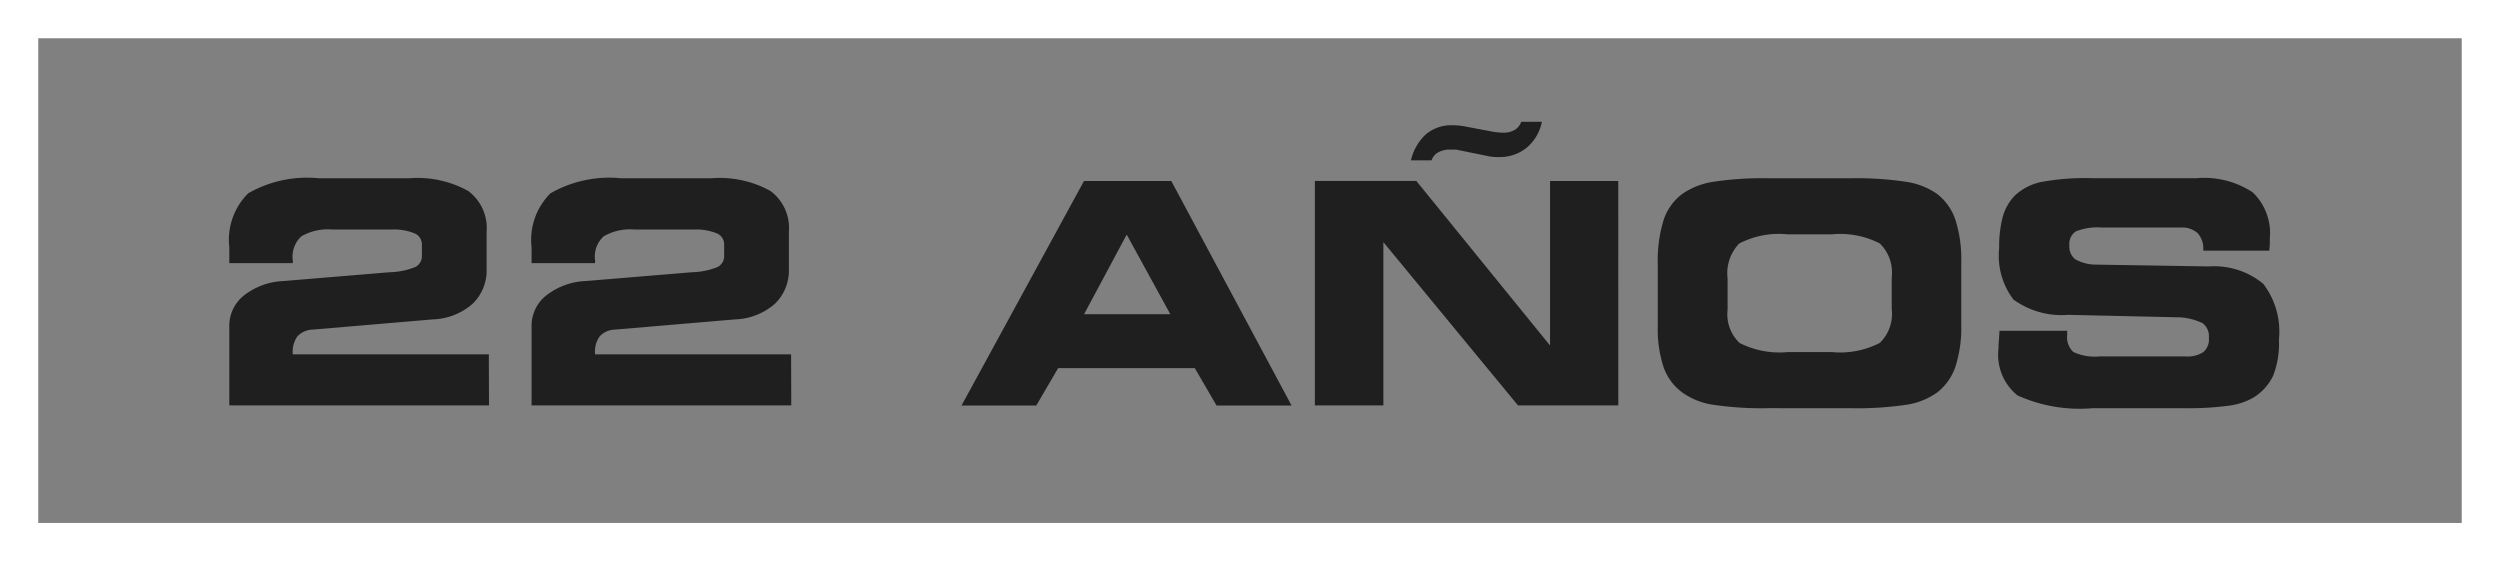
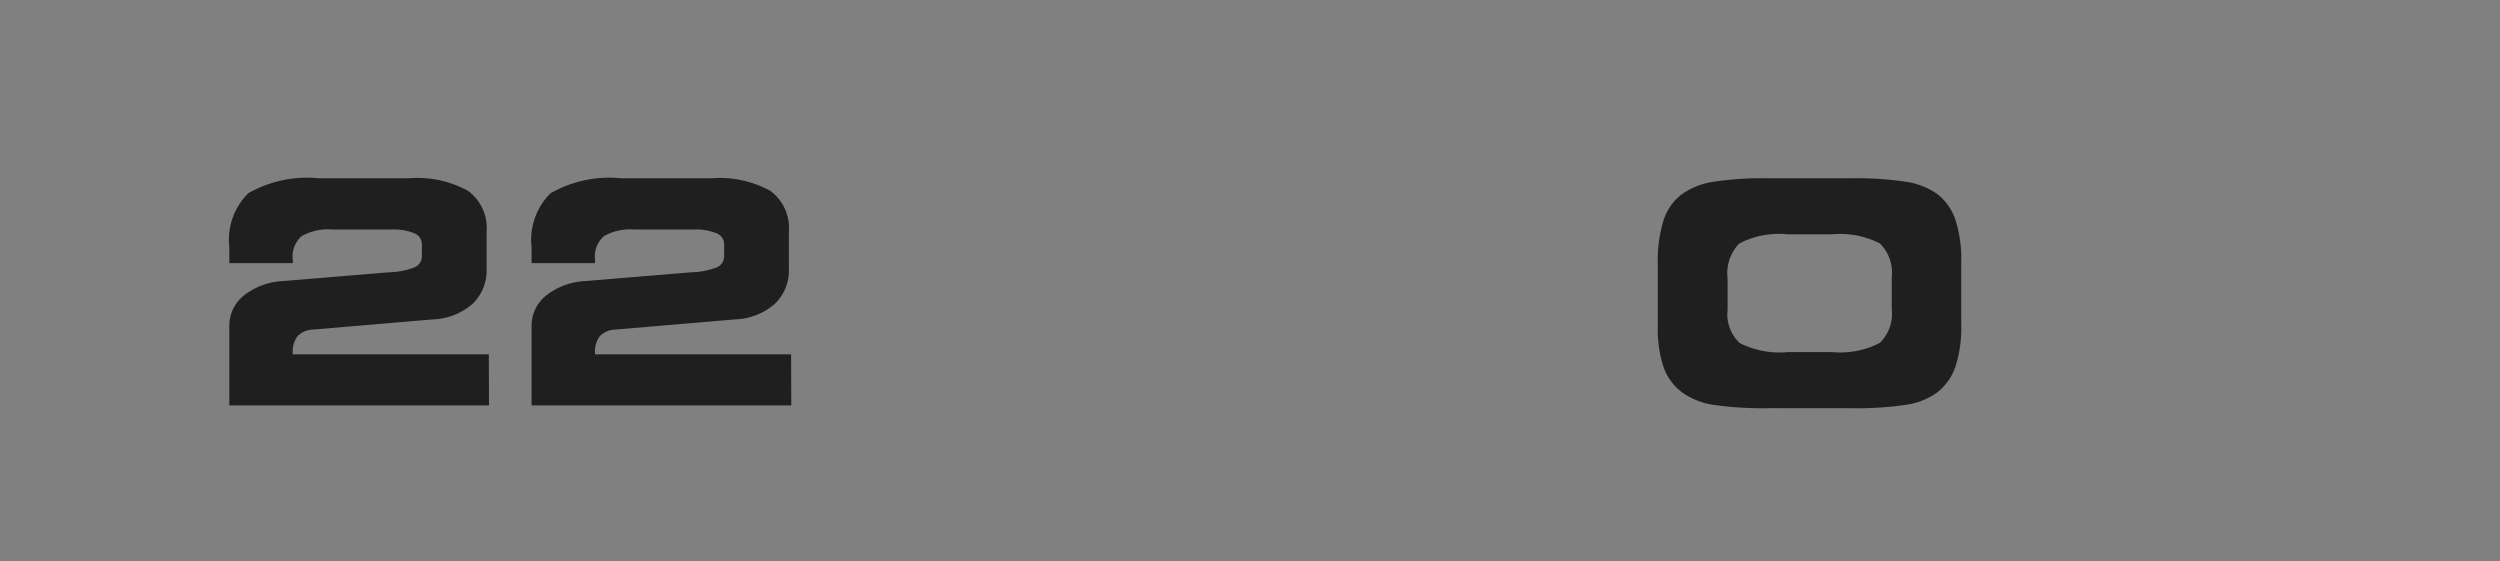
<svg xmlns="http://www.w3.org/2000/svg" width="98" height="22" viewBox="0 0 98 22">
  <rect x="0" y="0" width="98" height="22" fill="#808080" stroke="none" />
  <g id="Grupo_12" data-name="Grupo 12" transform="translate(-499 -366)">
    <g id="Grupo_3822" data-name="Grupo 3822" transform="translate(502.894 360.385)">
      <path id="Trazado_11080" data-name="Trazado 11080" d="M15.275,20.256H5.095v-3.1a1.512,1.512,0,0,1,.582-1.216,2.691,2.691,0,0,1,1.561-.561l4.137-.343a2.887,2.887,0,0,0,1-.2.476.476,0,0,0,.269-.446v-.448a.464.464,0,0,0-.3-.435,2.145,2.145,0,0,0-.9-.145h-2.3a2.081,2.081,0,0,0-1.221.264,1.08,1.08,0,0,0-.345.906l.007.046a.494.494,0,0,1,0,.053v.03l-.009.018H5.095v-.621a2.574,2.574,0,0,1,.74-2.116,4.641,4.641,0,0,1,2.757-.591h3.569a4.1,4.1,0,0,1,2.3.5,1.809,1.809,0,0,1,.72,1.6V14.9a1.81,1.81,0,0,1-.554,1.377,2.486,2.486,0,0,1-1.55.607l-4.707.4a.859.859,0,0,0-.6.258,1.018,1.018,0,0,0-.189.665v.048h7.687Z" transform="translate(0 1.251)" fill="#1f1f1f" />
      <path id="Trazado_11080-2" data-name="Trazado 11080" d="M15.275,20.256H5.095v-3.1a1.512,1.512,0,0,1,.582-1.216,2.691,2.691,0,0,1,1.561-.561l4.137-.343a2.887,2.887,0,0,0,1-.2.476.476,0,0,0,.269-.446v-.448a.464.464,0,0,0-.3-.435,2.145,2.145,0,0,0-.9-.145h-2.3a2.081,2.081,0,0,0-1.221.264,1.08,1.08,0,0,0-.345.906l.007.046a.494.494,0,0,1,0,.053v.03l-.009.018H5.095v-.621a2.574,2.574,0,0,1,.74-2.116,4.641,4.641,0,0,1,2.757-.591h3.569a4.1,4.1,0,0,1,2.3.5,1.809,1.809,0,0,1,.72,1.6V14.9a1.81,1.81,0,0,1-.554,1.377,2.486,2.486,0,0,1-1.55.607l-4.707.4a.859.859,0,0,0-.6.258,1.018,1.018,0,0,0-.189.665v.048h7.687Z" transform="translate(11.849 1.251)" fill="#1f1f1f" />
-       <path id="Trazado_11082" data-name="Trazado 11082" d="M20.507,20.2h-2.93l4.8-8.8H25.8l4.714,8.8H27.573l-.851-1.465H21.364Zm1.874-3.58h3.38L24.052,13.5Z" transform="translate(16.221 1.311)" fill="#1f1f1f" />
-       <path id="Trazado_11083" data-name="Trazado 11083" d="M35.494,21.507H31.562l-5.277-6.4v6.4H23.6v-8.8h3.976l5.243,6.452v-6.45h2.674ZM28.175,11.9h-.809a1.981,1.981,0,0,1,.6-1.032A1.542,1.542,0,0,1,29,10.525a2.6,2.6,0,0,1,.262.014q.148.016.294.046l1.021.193c.069.011.138.021.209.028s.14.009.212.009a.814.814,0,0,0,.439-.11.6.6,0,0,0,.251-.315H32.5a1.8,1.8,0,0,1-.6,1.019,1.684,1.684,0,0,1-1.1.363,1.819,1.819,0,0,1-.248-.011,1.585,1.585,0,0,1-.232-.041l-1.084-.22a.63.63,0,0,0-.126-.021h-.191a.966.966,0,0,0-.481.106A.563.563,0,0,0,28.175,11.9Z" transform="translate(24.049)" fill="#1f1f1f" />
      <path id="Trazado_11084" data-name="Trazado 11084" d="M33.827,20.364a13.123,13.123,0,0,1-2.258-.14,2.789,2.789,0,0,1-1.164-.476,2.092,2.092,0,0,1-.731-.989,4.753,4.753,0,0,1-.228-1.621v-2.4a5.407,5.407,0,0,1,.228-1.748,2.09,2.09,0,0,1,.731-1.023,2.868,2.868,0,0,1,1.18-.471,12.8,12.8,0,0,1,2.228-.143h3.162a12.987,12.987,0,0,1,2.242.143,2.842,2.842,0,0,1,1.18.471,2.14,2.14,0,0,1,.717,1.016,5.032,5.032,0,0,1,.228,1.649v2.454a4.99,4.99,0,0,1-.228,1.651,2.161,2.161,0,0,1-.717,1.012,2.757,2.757,0,0,1-1.17.476,13.2,13.2,0,0,1-2.251.14Zm.724-2.2H36.26a3.377,3.377,0,0,0,1.89-.359,1.587,1.587,0,0,0,.467-1.327V15.234a1.593,1.593,0,0,0-.467-1.327,3.4,3.4,0,0,0-1.89-.356H34.542a3.355,3.355,0,0,0-1.906.361,1.683,1.683,0,0,0-.453,1.371v1.223a1.54,1.54,0,0,0,.476,1.306,3.464,3.464,0,0,0,1.892.353Z" transform="translate(31.645 1.251)" fill="#1f1f1f" />
-       <path id="Trazado_11085" data-name="Trazado 11085" d="M35.292,17.331h2.654v.159a.784.784,0,0,0,.241.671,1.964,1.964,0,0,0,1.016.175h3.373a1.147,1.147,0,0,0,.708-.17A.663.663,0,0,0,43.5,17.6a.64.64,0,0,0-.246-.568A2.388,2.388,0,0,0,42.2,16.8l-4.22-.094a3.215,3.215,0,0,1-2.141-.6,2.837,2.837,0,0,1-.559-2.021,4.478,4.478,0,0,1,.147-1.246,1.921,1.921,0,0,1,.474-.816,2.17,2.17,0,0,1,1-.52,9.4,9.4,0,0,1,2.019-.154h4.1a3.451,3.451,0,0,1,2.2.556,2.213,2.213,0,0,1,.669,1.8v.177c0,.062-.007.166-.021.308H43.28V14.16a.883.883,0,0,0-.223-.658.911.911,0,0,0-.665-.218H39.3a2.232,2.232,0,0,0-1.021.154.584.584,0,0,0-.248.538.64.64,0,0,0,.223.547,1.67,1.67,0,0,0,.828.214l4.42.071a3.016,3.016,0,0,1,2.129.681,3.08,3.08,0,0,1,.616,2.18,3.546,3.546,0,0,1-.225,1.419,2.047,2.047,0,0,1-.766.855,2.57,2.57,0,0,1-.964.322,11.637,11.637,0,0,1-1.759.1H38.95a5.923,5.923,0,0,1-2.95-.5,2.048,2.048,0,0,1-.747-1.84c0-.053,0-.138.011-.258S35.28,17.506,35.292,17.331Z" transform="translate(39.194 1.251)" fill="#1f1f1f" />
    </g>
    <g id="Rectángulo_5761" data-name="Rectángulo 5761" transform="translate(499 366)" fill="none" stroke="#fff" stroke-width="1.5">
-       <rect width="98" height="22" stroke="none" />
-       <rect x="0.75" y="0.75" width="96.5" height="20.5" fill="none" />
-     </g>
+       </g>
  </g>
</svg>